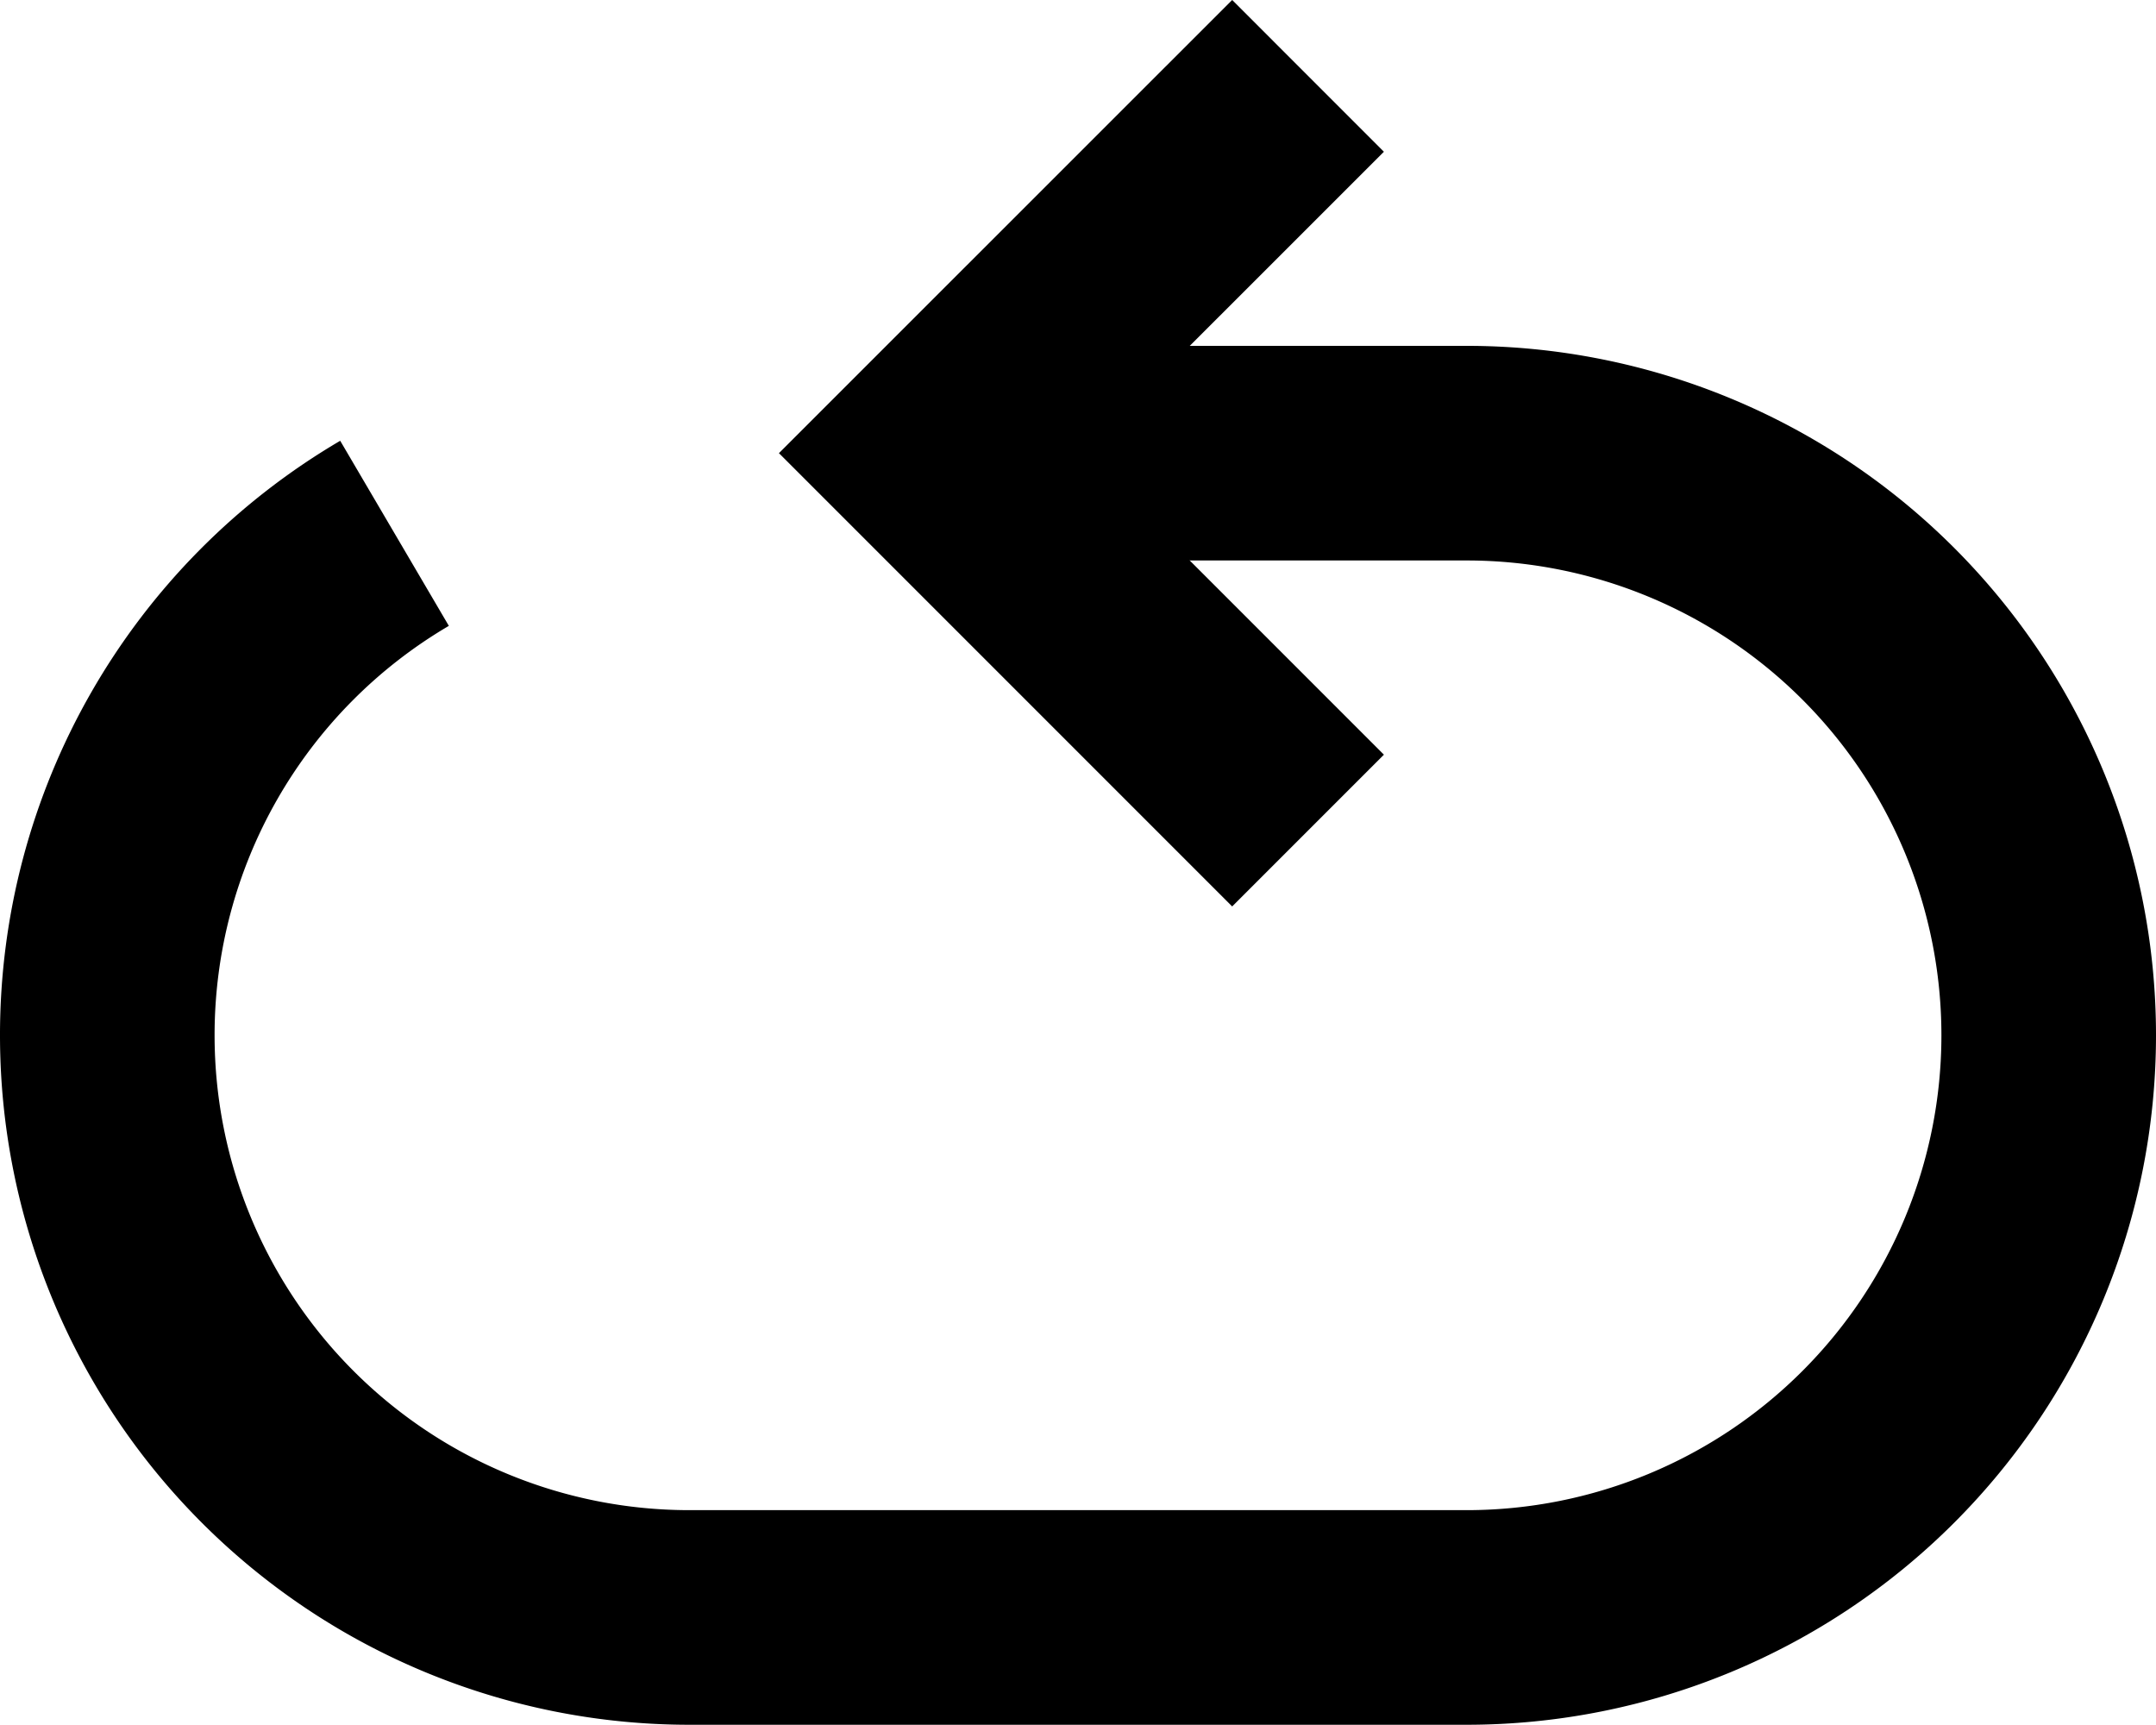
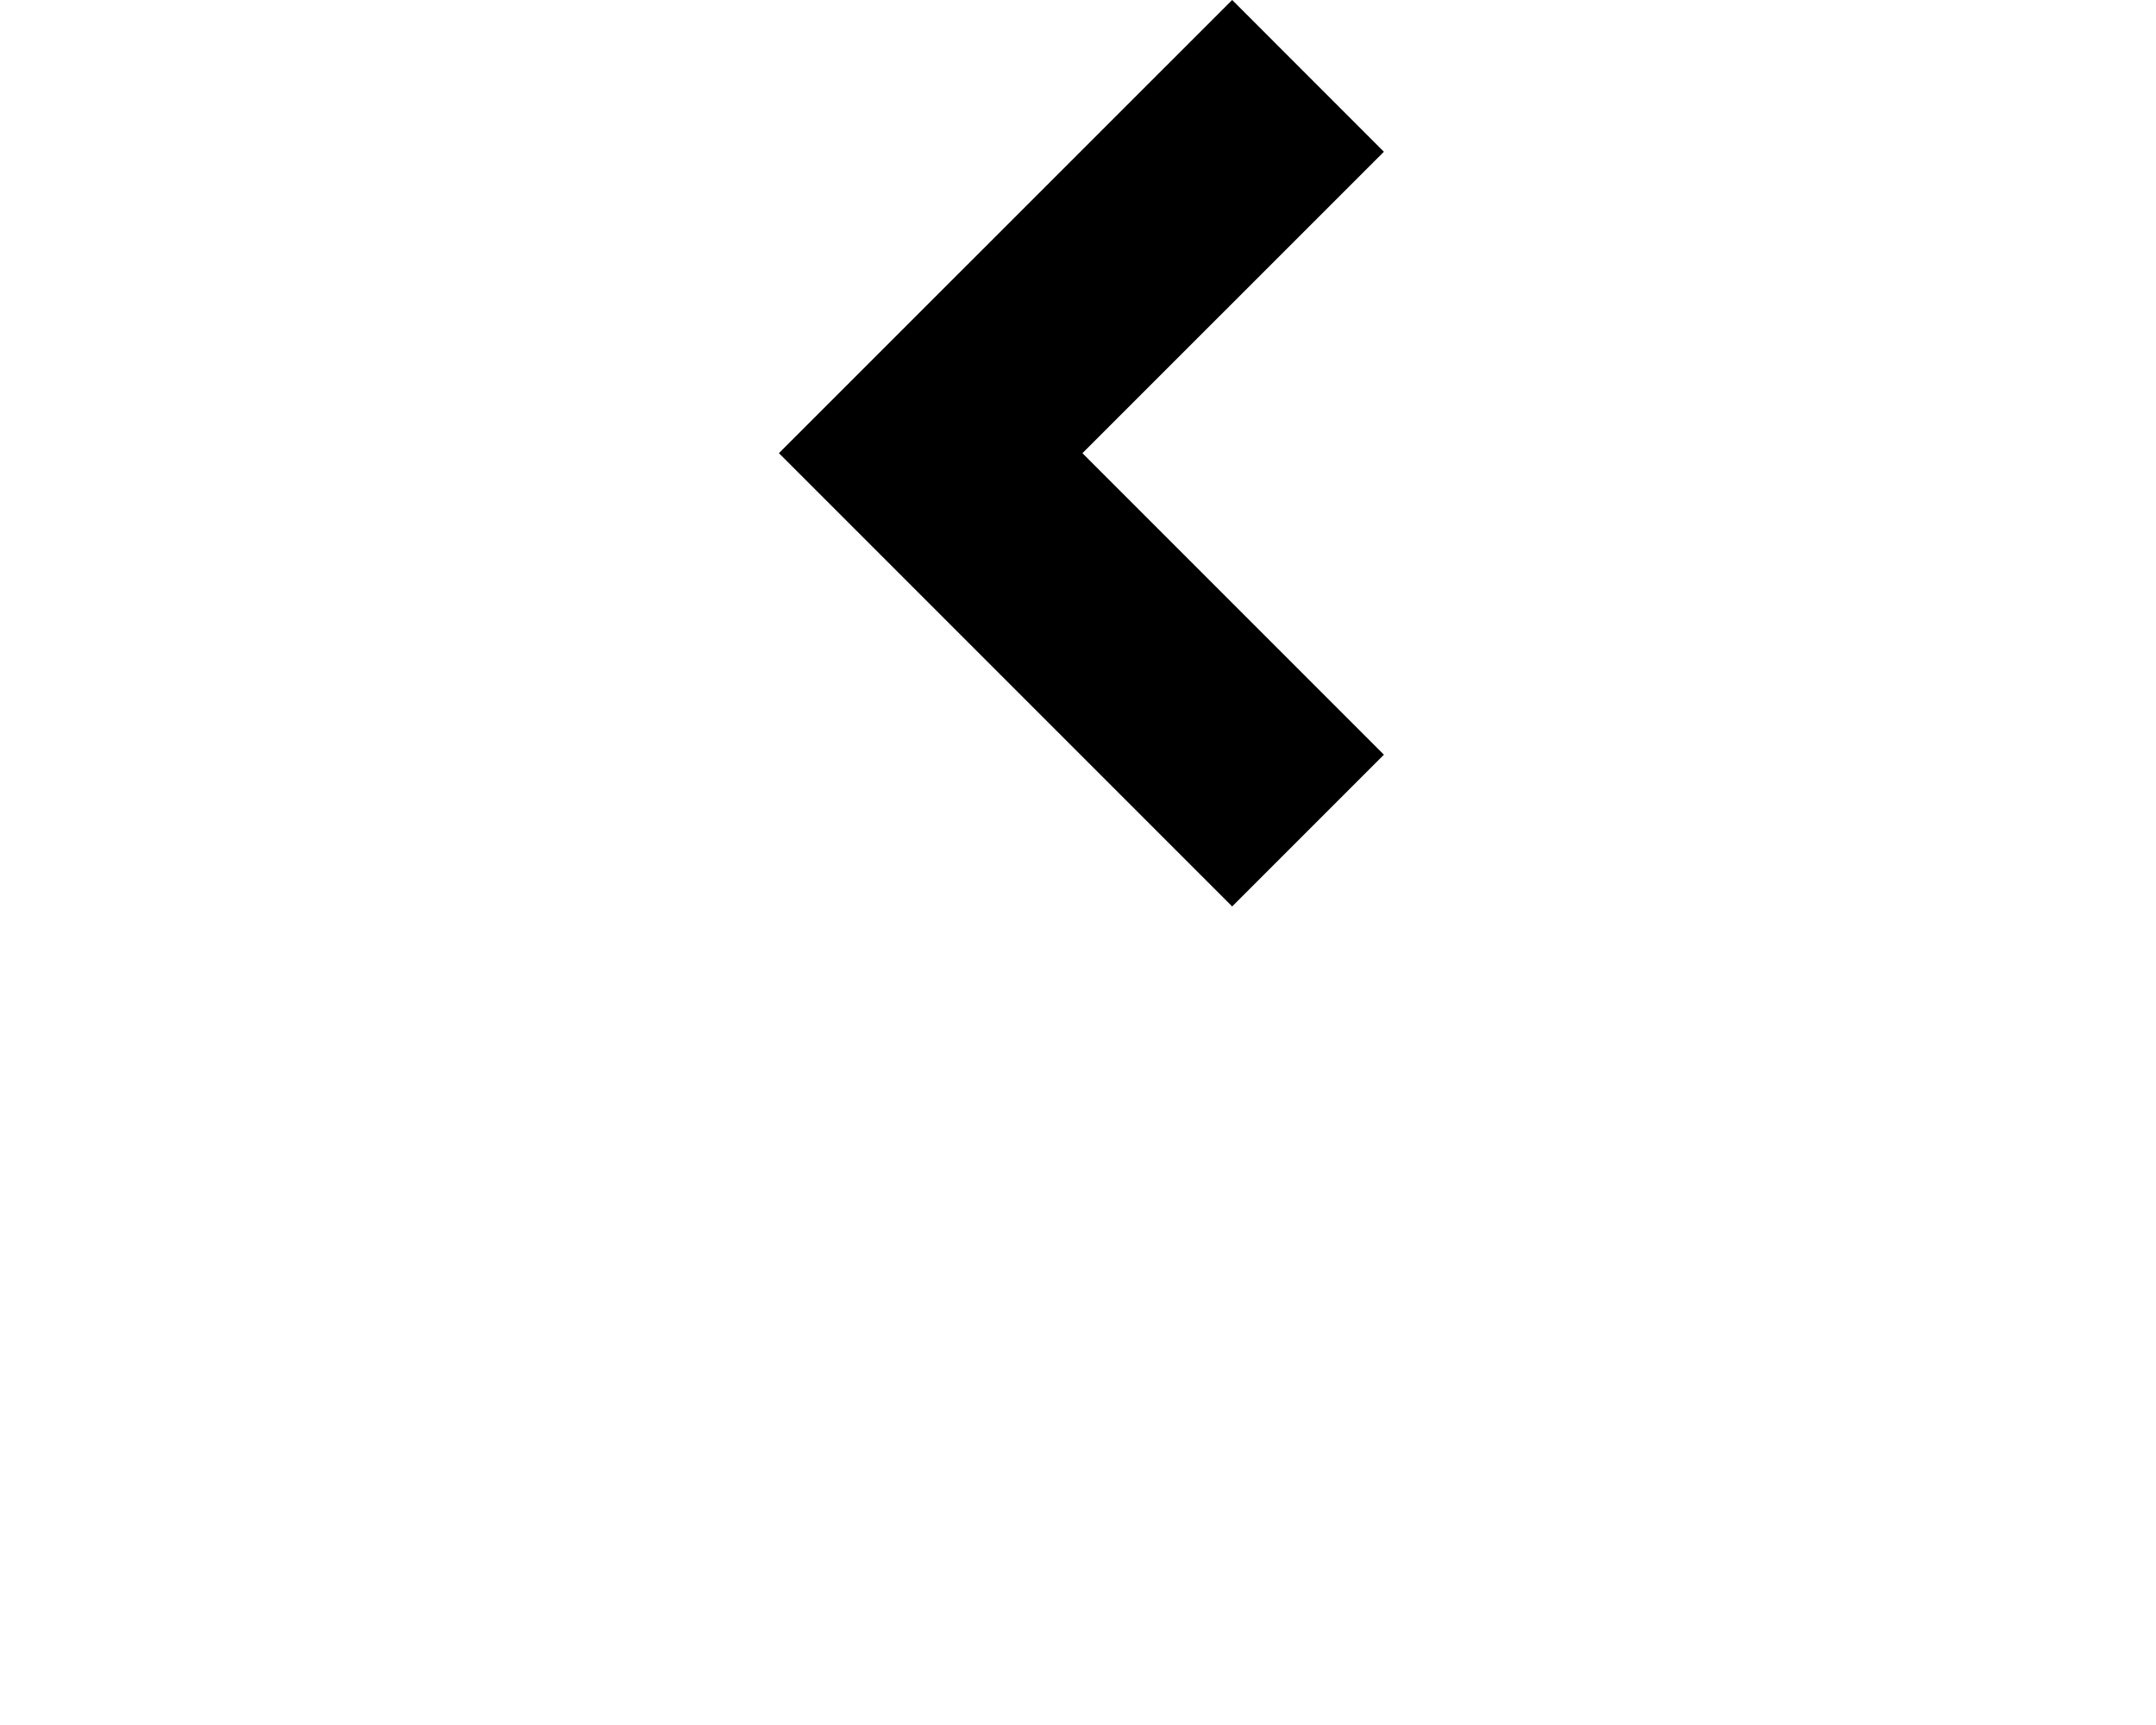
<svg xmlns="http://www.w3.org/2000/svg" width="20.094" height="16.073" viewBox="0 0 20.094 16.073">
  <g id="Gruppe_737" data-name="Gruppe 737" transform="translate(-536.056 -505.828)">
-     <path id="Rechteck_1440" data-name="Rechteck 1440" d="M544.73,510.051h4.995a5.425,5.425,0,0,1,5.425,5.425h0a5.425,5.425,0,0,1-5.425,5.425h-7.244a5.425,5.425,0,0,1-5.425-5.425h0a5.422,5.422,0,0,1,2.677-4.678" fill="none" stroke="#000" stroke-width="2" />
    <path id="Pfad_742" data-name="Pfad 742" d="M548.247,506.535l-3.517,3.516,3.517,3.517" fill="none" stroke="#000" stroke-width="2" />
  </g>
</svg>